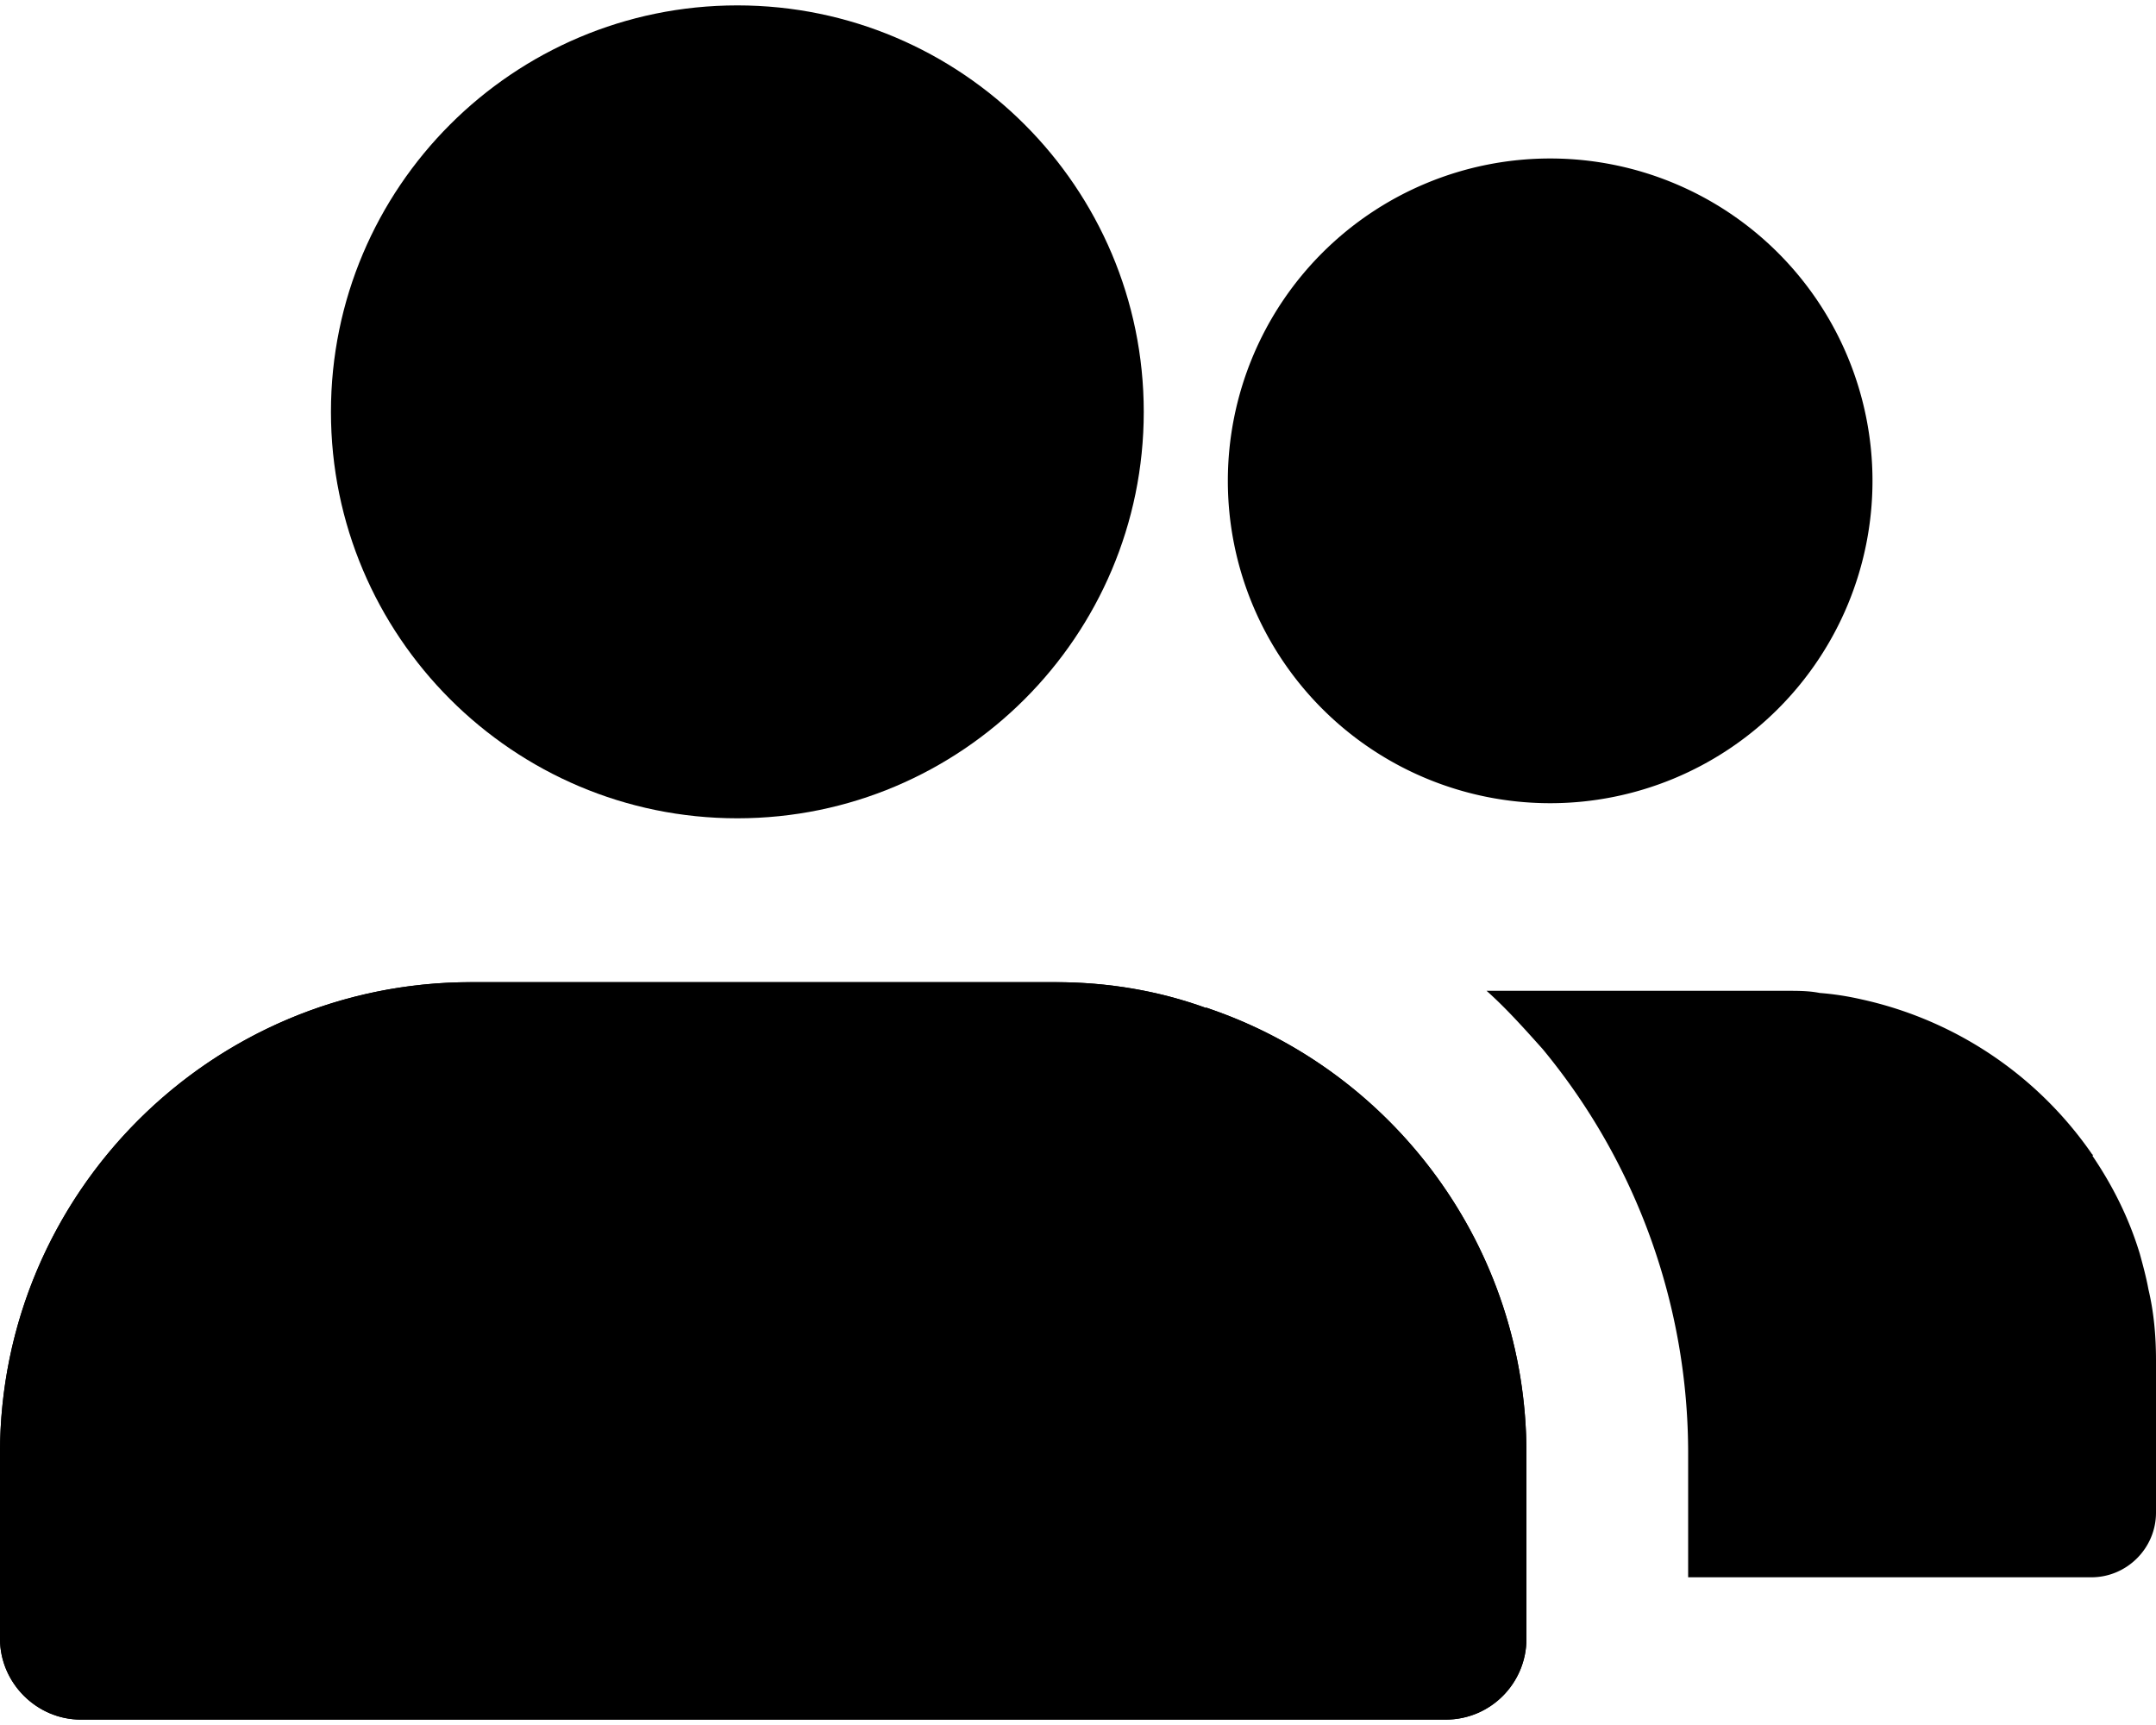
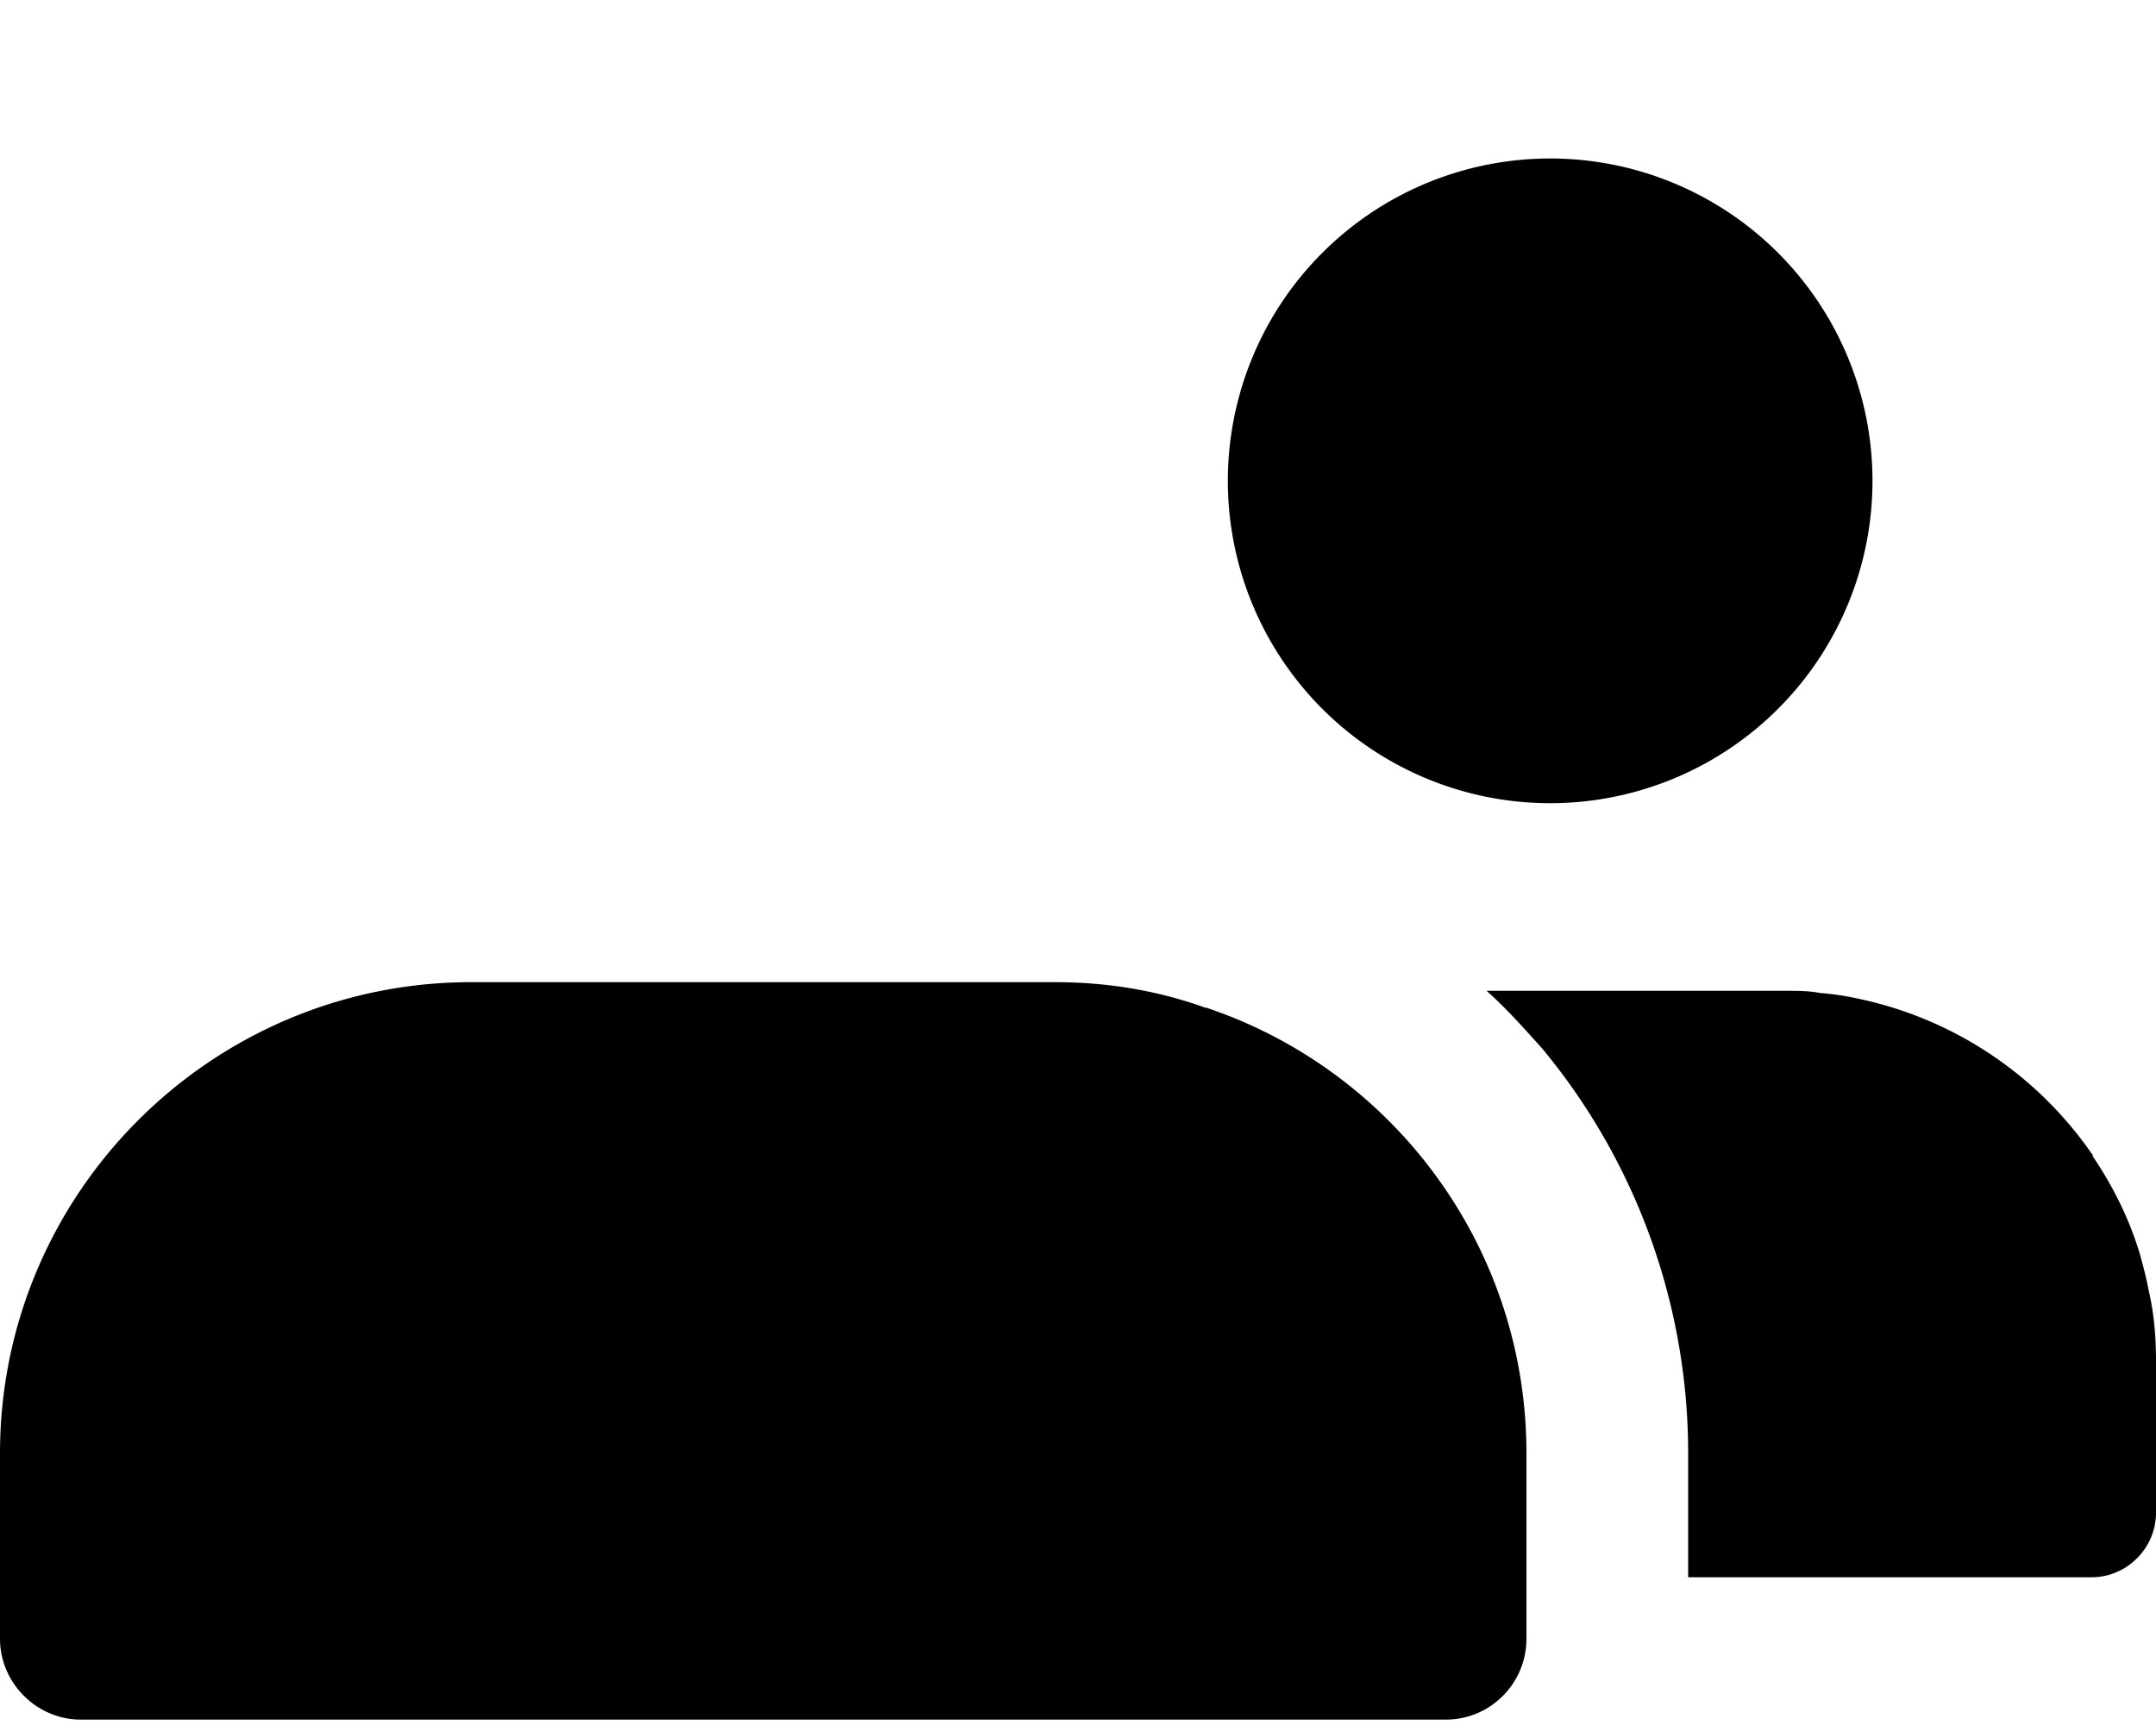
<svg xmlns="http://www.w3.org/2000/svg" width="20" height="16" fill="none">
-   <path fill="#000" d="M6.84 7.59c2.08 0 3.77-1.69 3.77-3.77S8.92.05 6.84.05 3.07 1.74 3.07 3.82s1.69 3.77 3.77 3.77zm7.32 5.89v1.72c0 .41-.33.75-.75.75H.75c-.41 0-.75-.34-.75-.75v-1.72c0-2.41 1.96-4.37 4.37-4.37h5.42c.49 0 .96.08 1.4.24 0 0 0-.01.01 0 1.72.58 2.96 2.21 2.96 4.13z" />
  <path fill="#000" d="M14.16 13.48v1.72c0 .41-.33.75-.75.75H.75c-.41 0-.75-.34-.75-.75v-1.72c0-2.41 1.96-4.37 4.37-4.37h5.42c.49 0 .96.08 1.4.24 0 0 0-.01.01 0 1.72.58 2.96 2.21 2.96 4.13zm5.84-.86v1.41c0 .33-.27.6-.6.6h-3.74v-1.15a5.878 5.878 0 0 0-1.35-3.75c-.17-.19-.34-.38-.52-.54h2.78c.11 0 .21 0 .31.02.13.01.26.03.39.06a3.513 3.513 0 0 1 2.14 1.44c.01 0 .01 0 0 .01.19.28.34.58.44.91.03.11.06.22.08.33.05.21.07.43.07.66zm-5.62-5.17a2.99 2.99 0 1 0 0-5.98 2.99 2.99 0 0 0 0 5.98z" />
</svg>